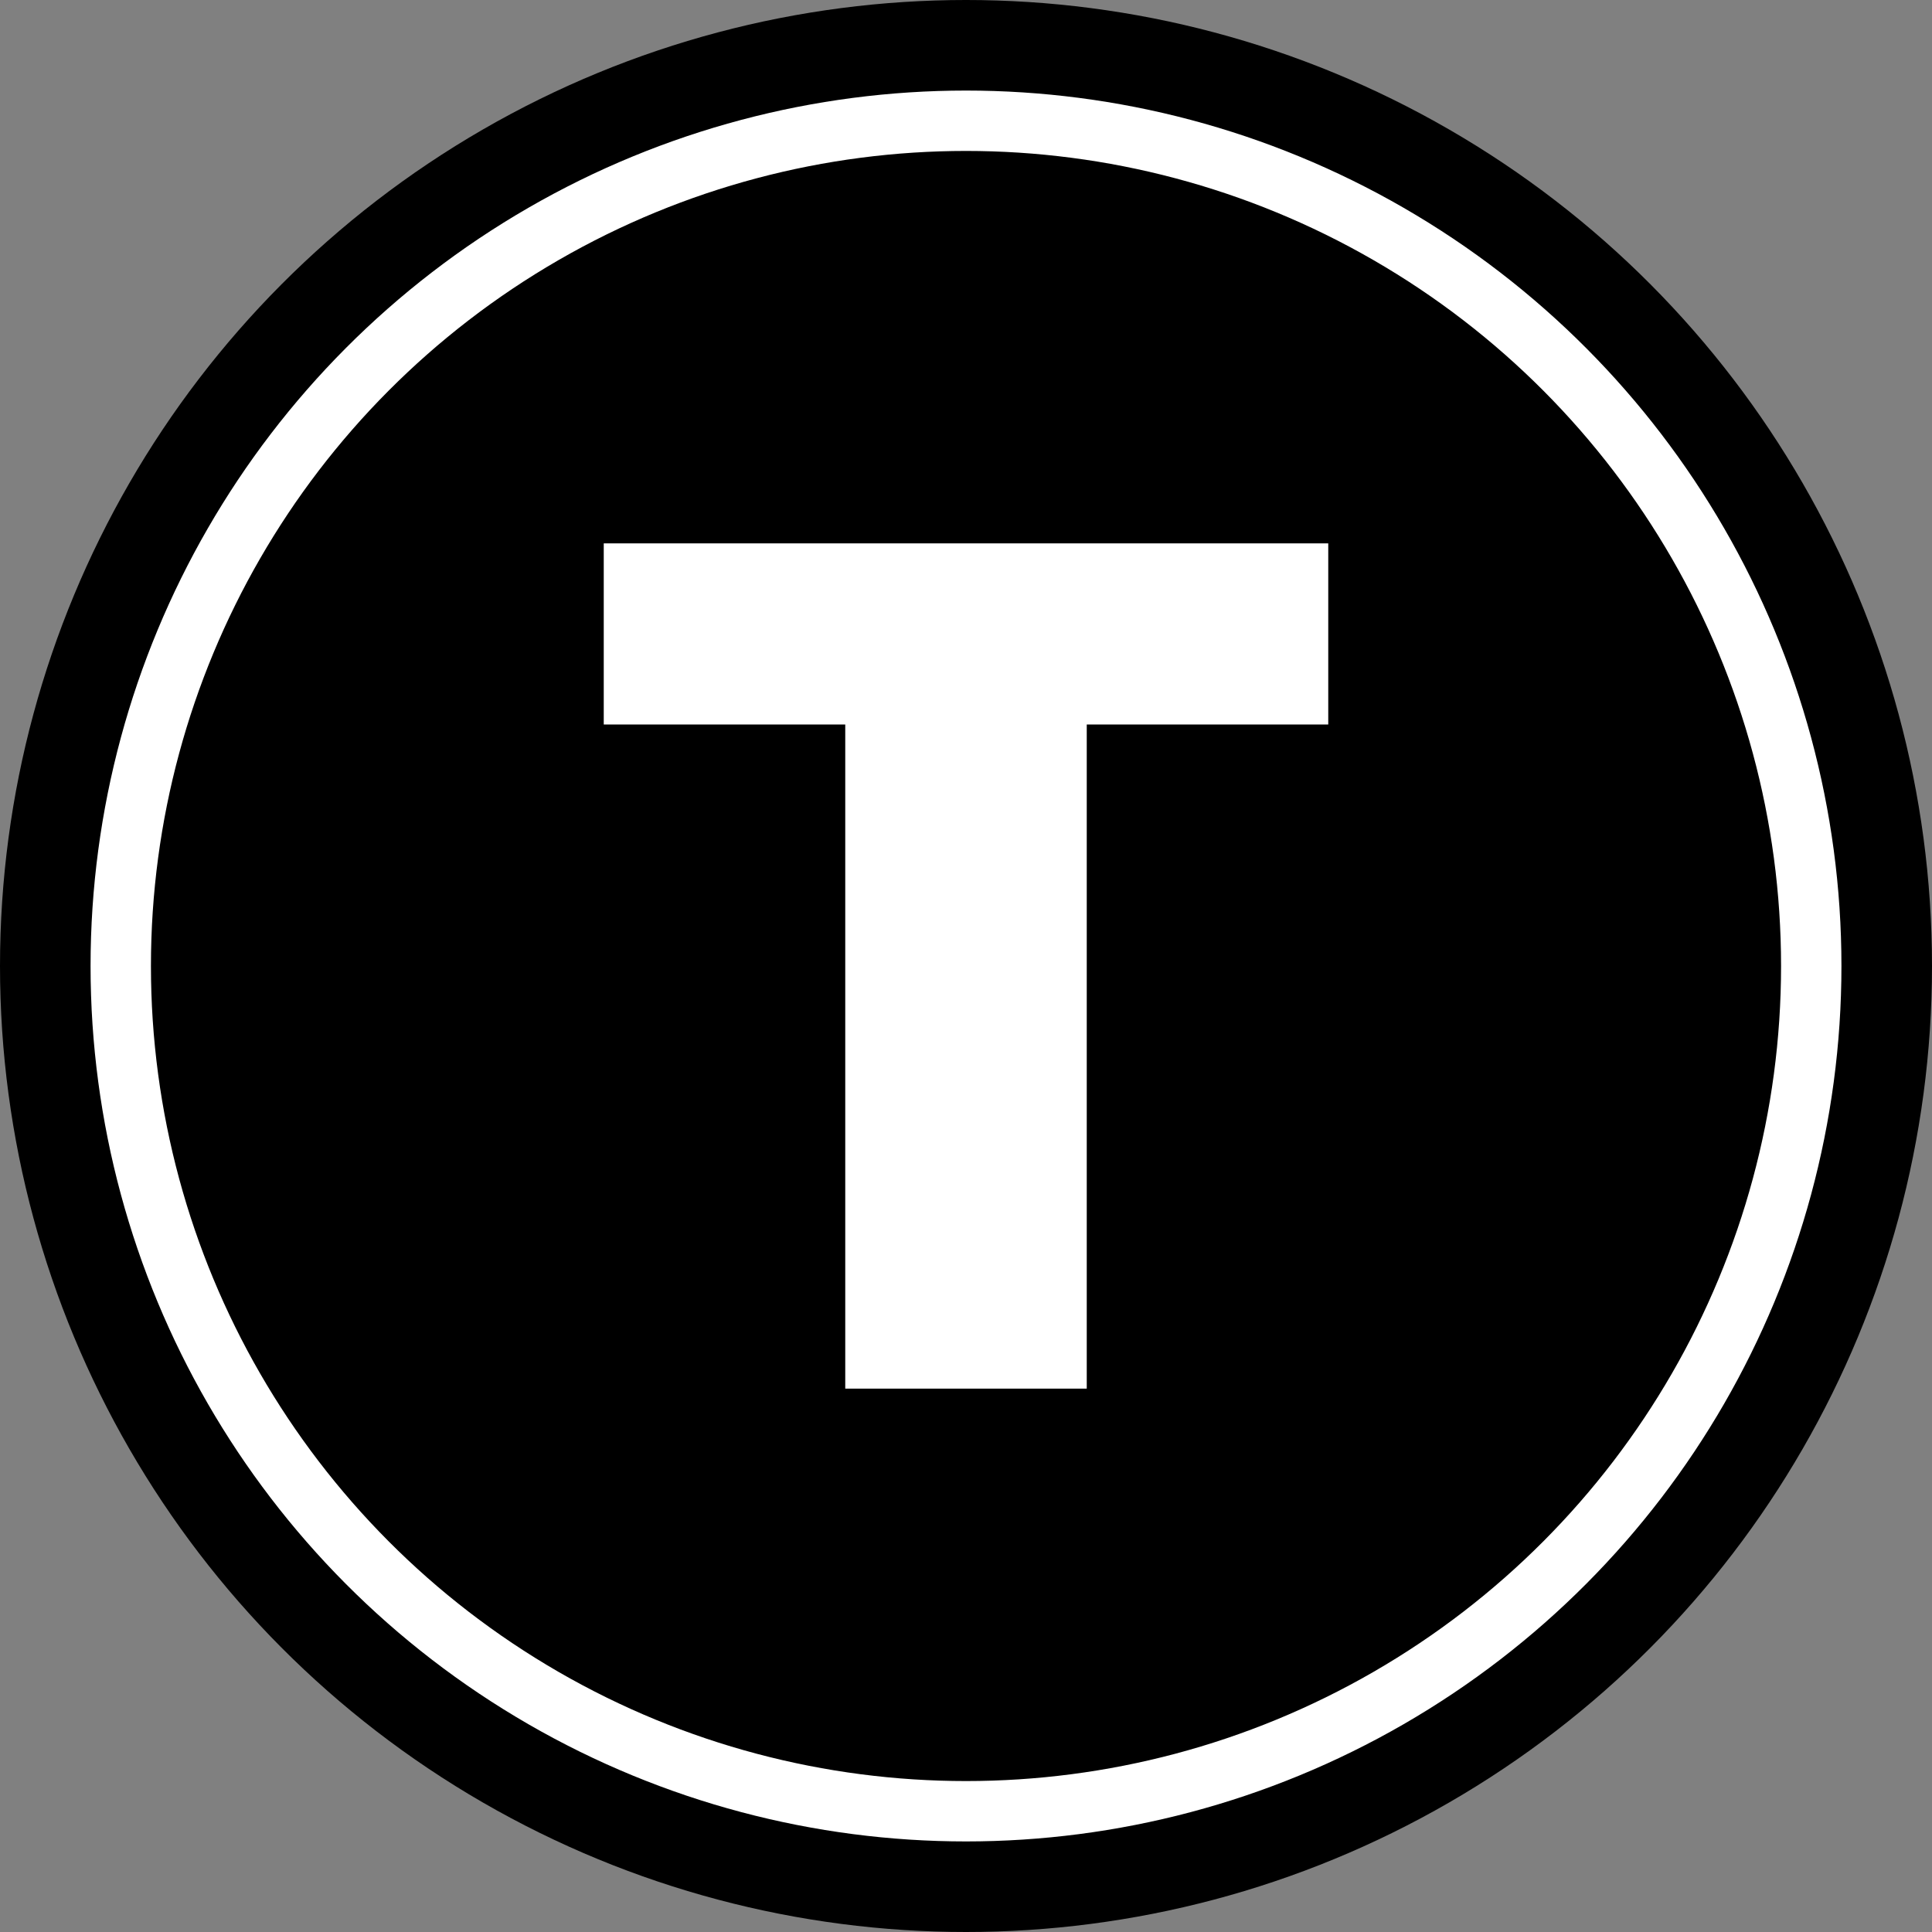
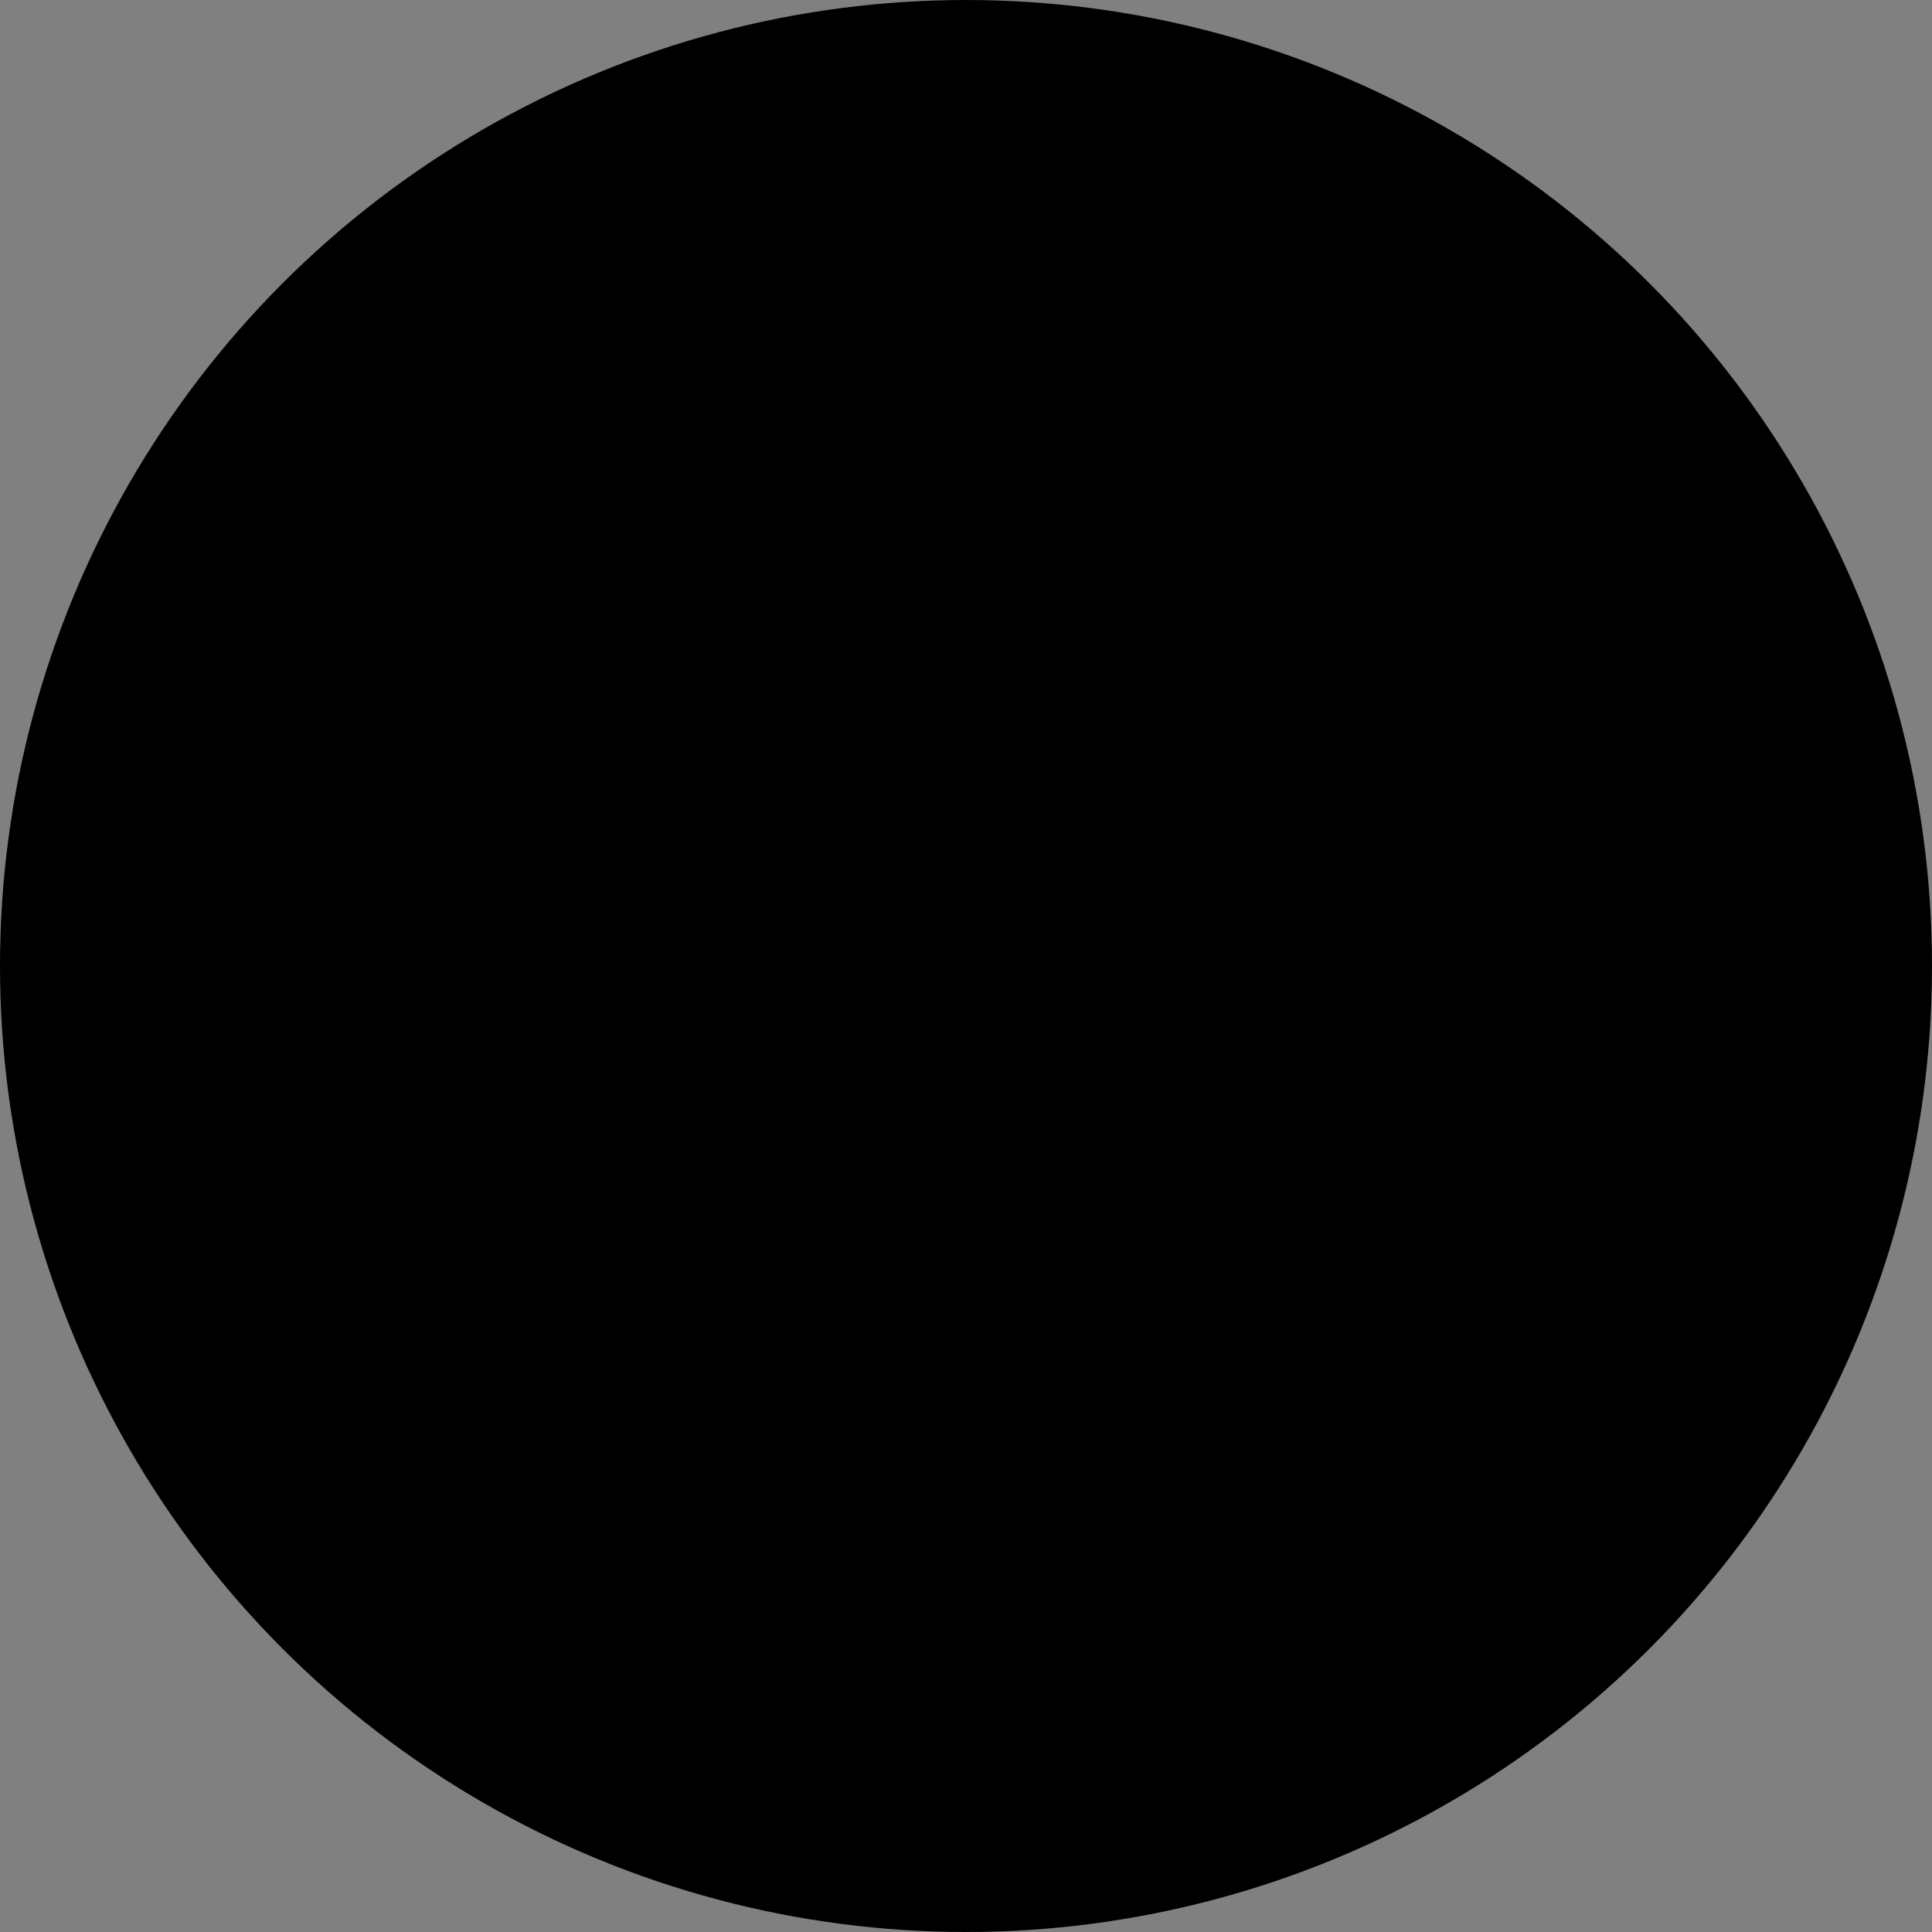
<svg xmlns="http://www.w3.org/2000/svg" width="32" height="32" viewBox="0 0 32 32" fill="none">
  <rect x="0" y="0" width="32" height="32" fill="#808080" stroke="none" />
  <circle cx="16" cy="16" r="16" fill="#000000" />
-   <circle cx="16" cy="16" r="14" stroke="white" stroke-width="1" fill="none" />
-   <path d="M10 9H22V12H18V23H14V12H10V9Z" fill="white" />
</svg>